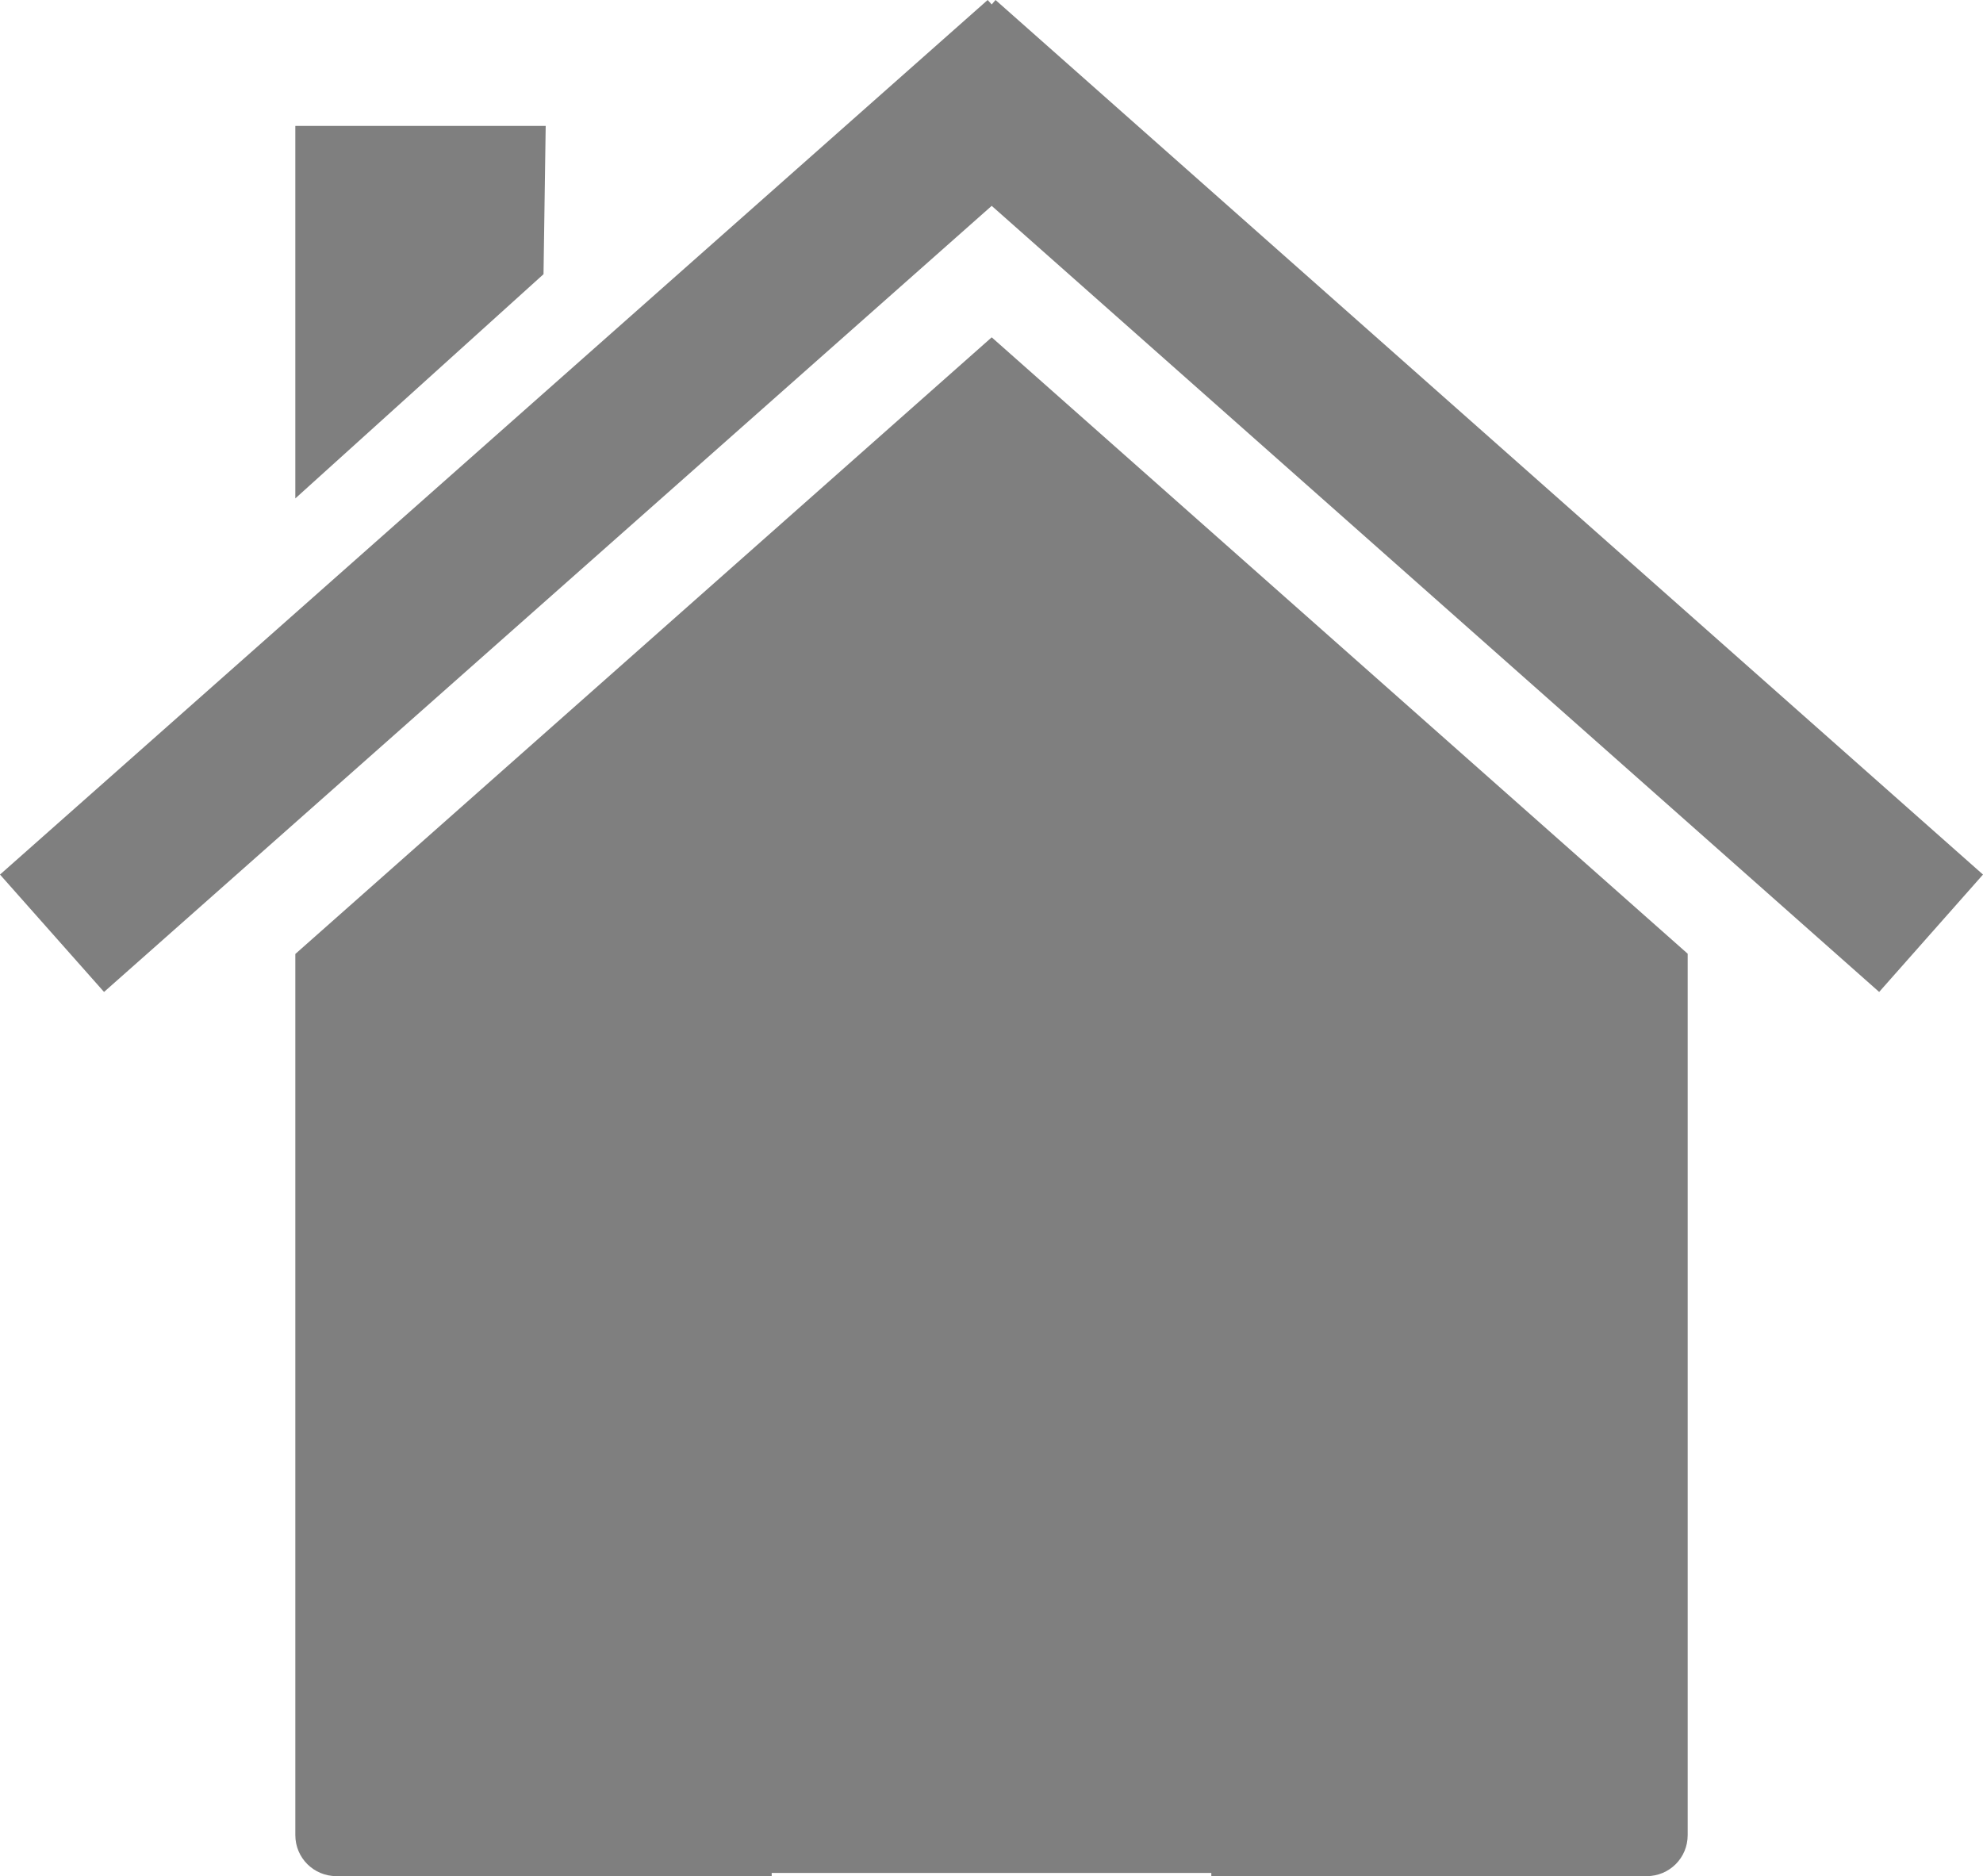
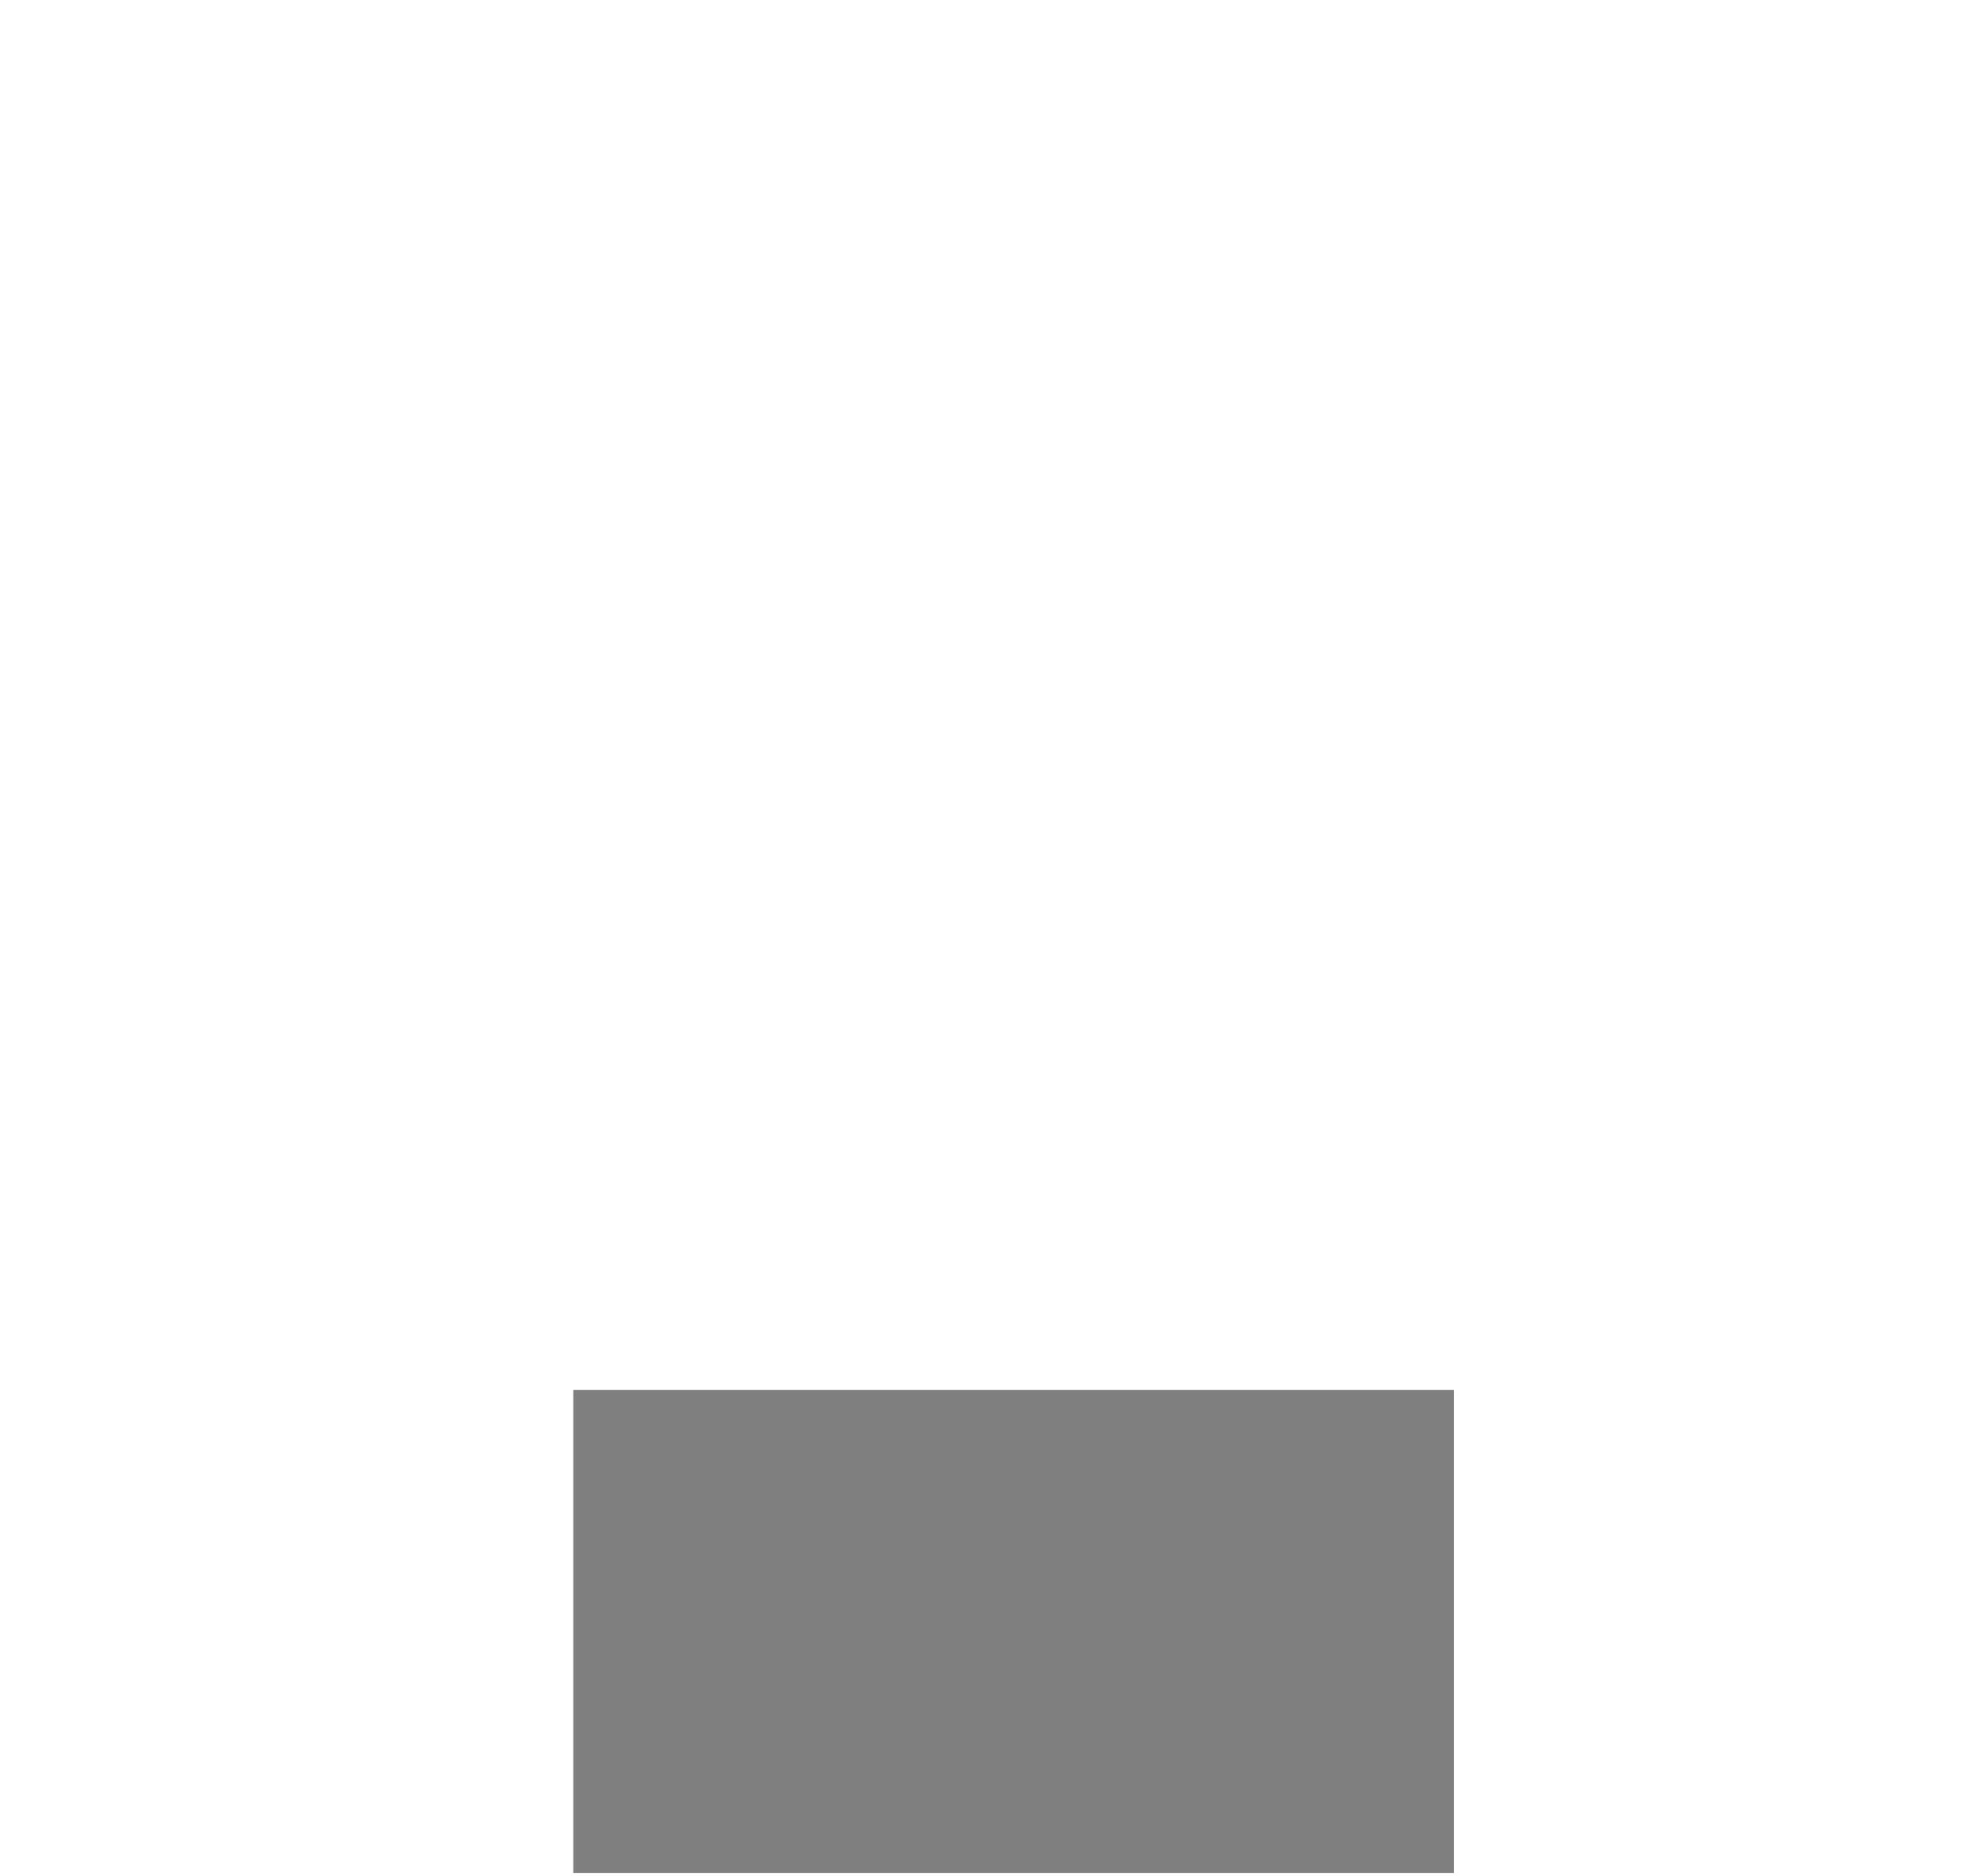
<svg xmlns="http://www.w3.org/2000/svg" width="463.893" height="438.877">
  <title>home home home25e</title>
  <g>
    <title>Layer 1</title>
-     <path fill="#7f7f7f" stroke-width="0.4" stroke-miterlimit="4" id="rect2391" d="m394.806,223.096l0,0zm0,0l-162.812,-144.188l-162.906,144.25l0,206.125c0,5.323 4.302,9.594 9.625,9.594l101.813,0l0,-90.375c0,-5.323 4.27,-9.625 9.594,-9.625l83.656,0c5.323,0 9.594,4.302 9.594,9.625l0,90.375l101.844,0c5.323,0 9.594,-4.27 9.594,-9.594l0,-206.188zm-325.719,0.062l0,0z" />
-     <path fill="#7f7f7f" stroke-width="0.4" stroke-miterlimit="4" id="path2399" d="m231.048,0l-231.048,204.584l24.338,27.457l207.655,-183.884l207.608,183.884l24.291,-27.457l-231.001,-204.584l-0.898,1.04l-0.945,-1.04z" />
-     <path fill="#7f7f7f" stroke-width="0.4" stroke-miterlimit="4" id="rect2404" d="m69.087,29.449l58.571,0l-0.51,34.691l-58.061,52.452l0,-87.143z" />
    <rect id="svg_2" height="113" width="206" y="325.126" x="134.114" stroke-width="0.4" fill="#7f7f7f" />
  </g>
</svg>